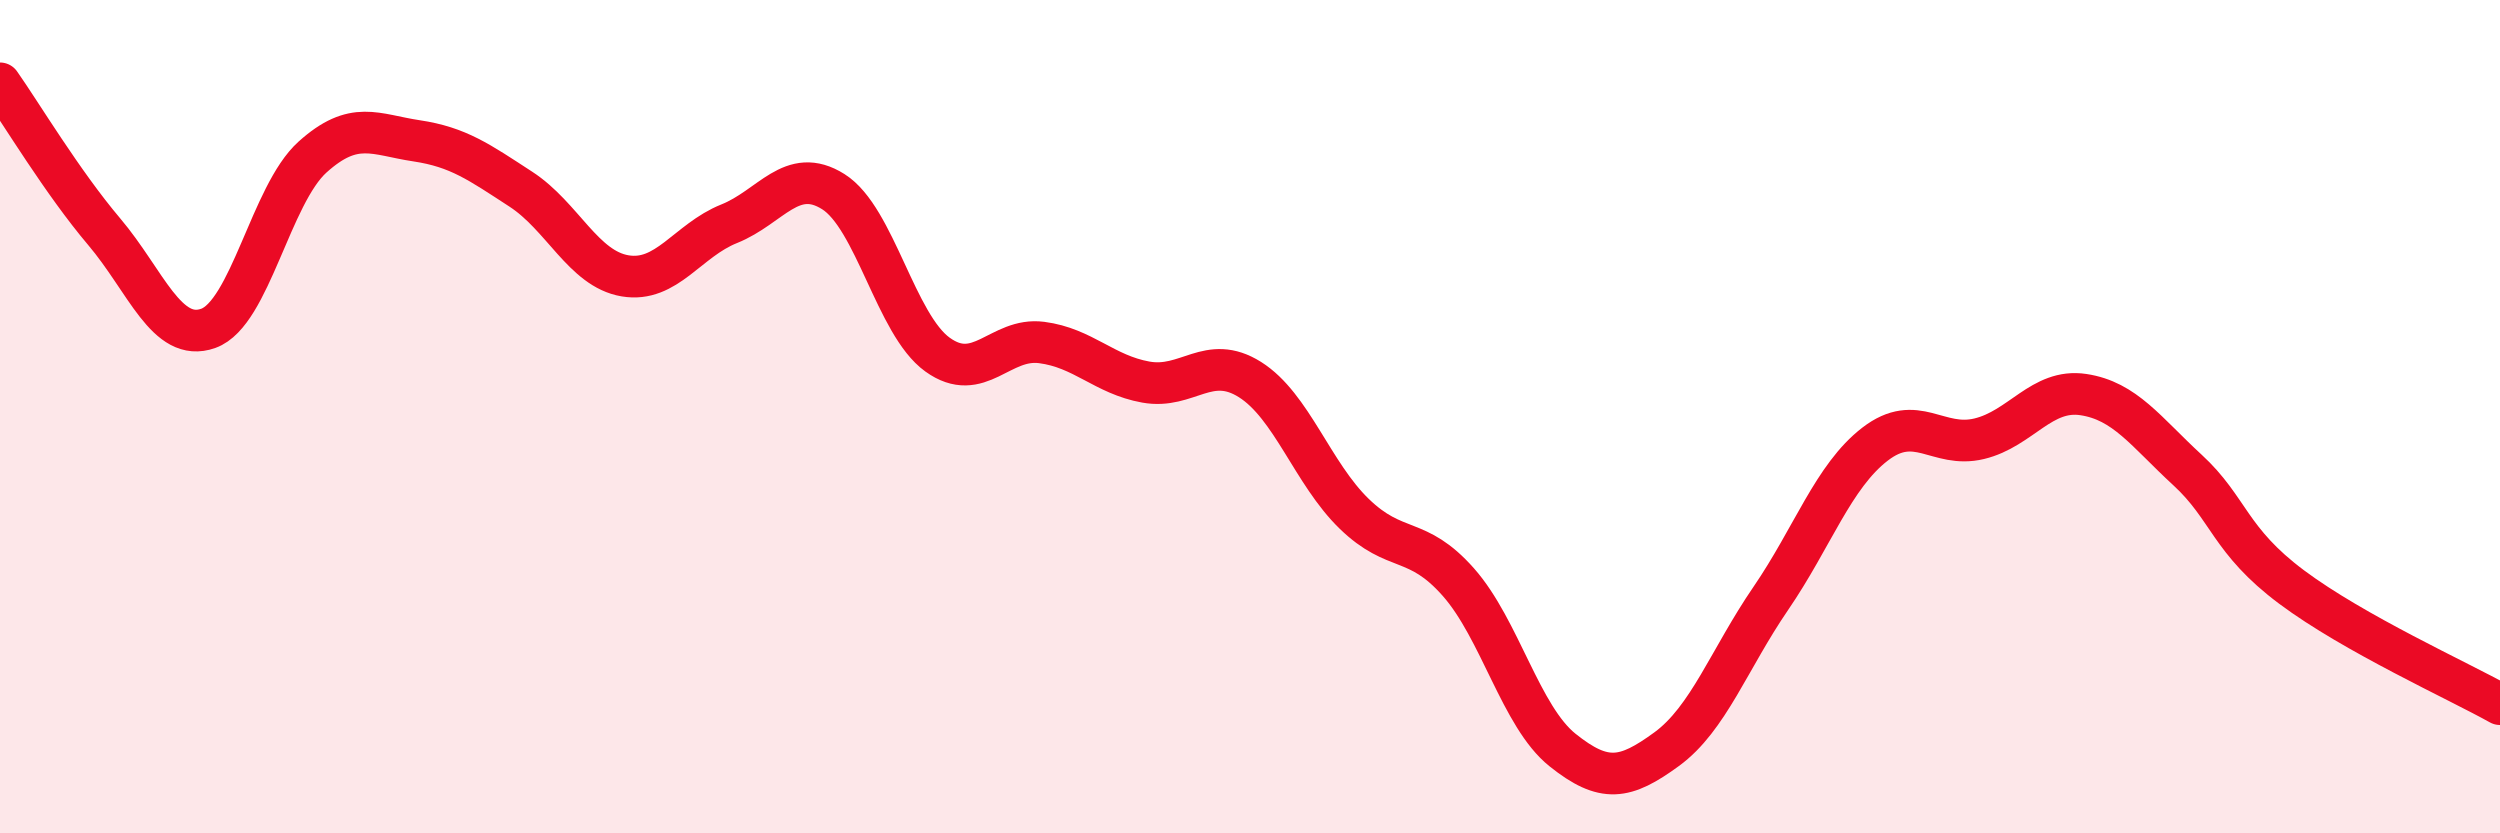
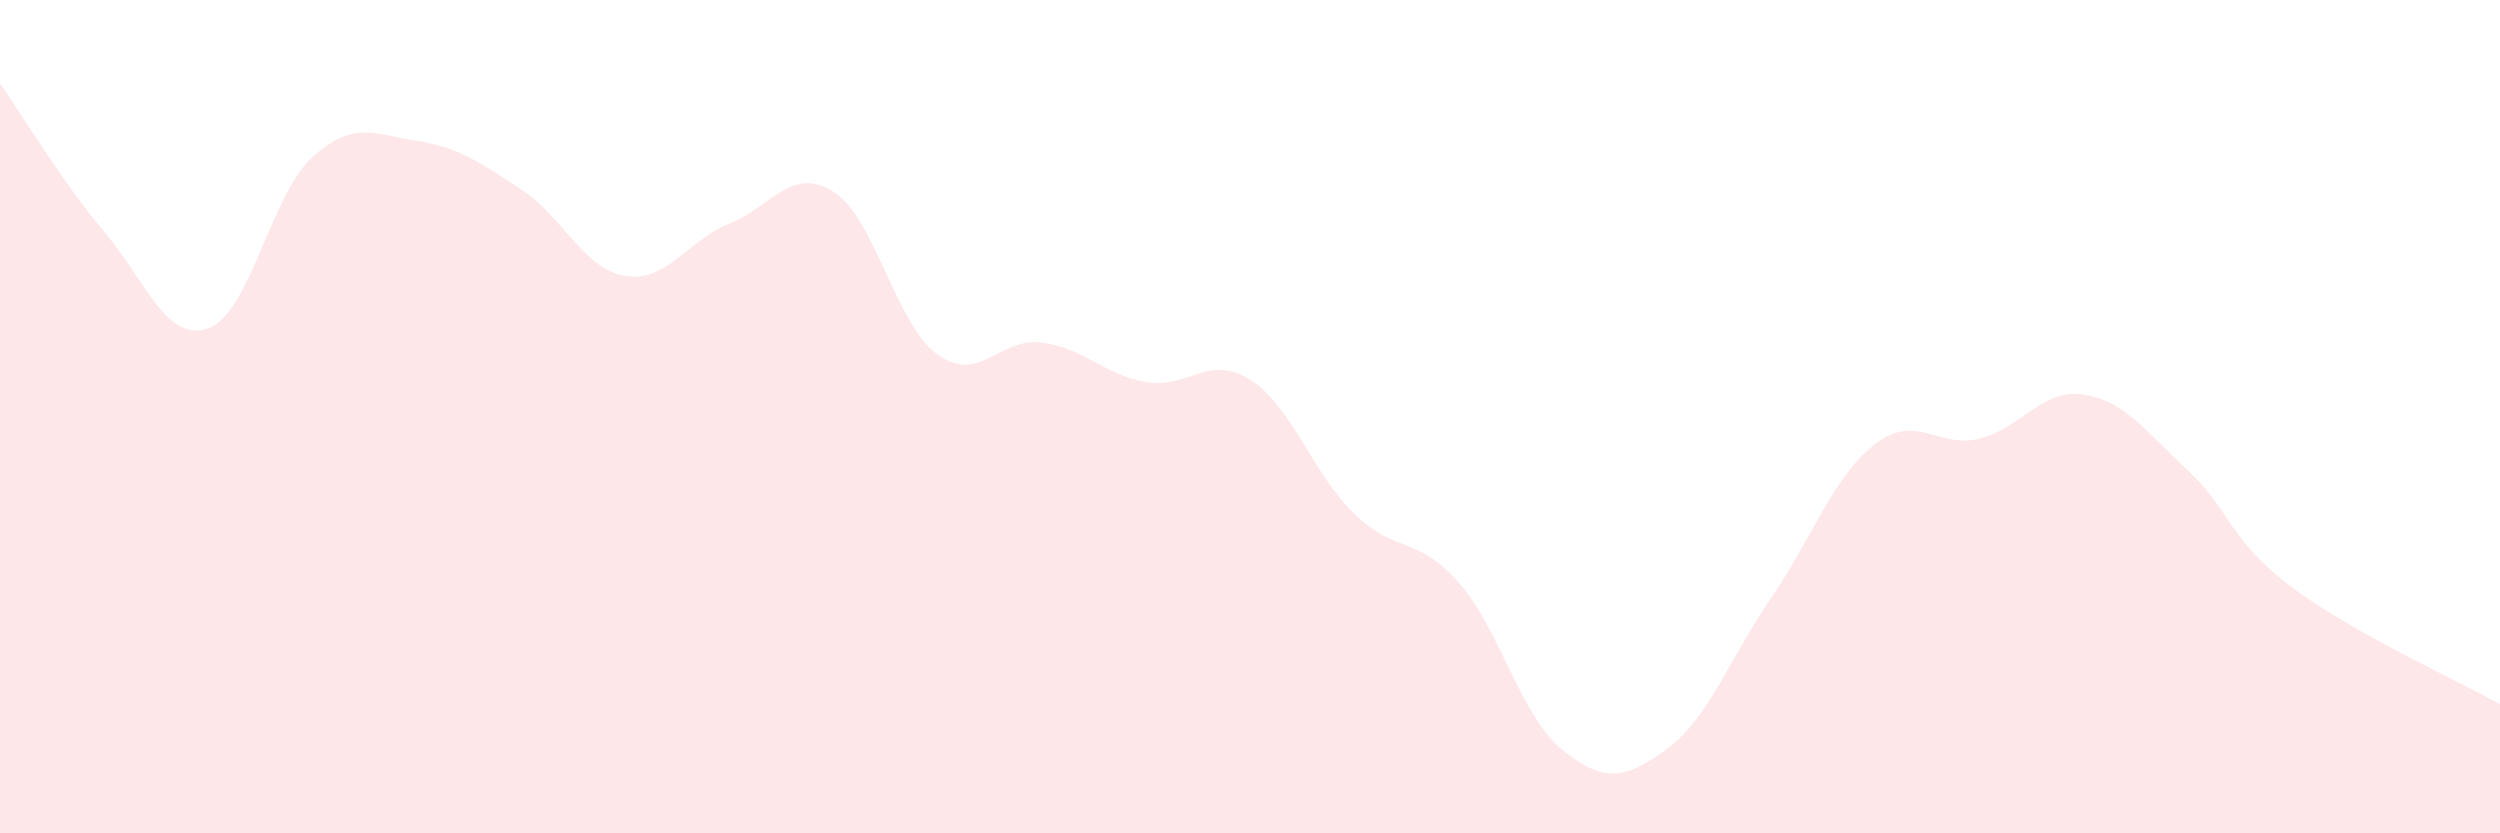
<svg xmlns="http://www.w3.org/2000/svg" width="60" height="20" viewBox="0 0 60 20">
  <path d="M 0,2 C 0.5,2.71 1.5,4.38 2.5,5.56 C 3.5,6.74 4,8.24 5,7.88 C 6,7.52 6.5,4.67 7.5,3.77 C 8.5,2.87 9,3.23 10,3.38 C 11,3.53 11.5,3.89 12.5,4.54 C 13.5,5.19 14,6.45 15,6.62 C 16,6.79 16.5,5.77 17.5,5.37 C 18.5,4.97 19,3.97 20,4.6 C 21,5.23 21.5,7.79 22.5,8.51 C 23.5,9.23 24,8.09 25,8.22 C 26,8.35 26.5,8.99 27.5,9.17 C 28.5,9.35 29,8.48 30,9.11 C 31,9.74 31.5,11.36 32.5,12.33 C 33.5,13.3 34,12.84 35,13.97 C 36,15.1 36.5,17.2 37.5,18 C 38.5,18.8 39,18.71 40,17.98 C 41,17.25 41.5,15.82 42.5,14.36 C 43.5,12.9 44,11.43 45,10.66 C 46,9.89 46.5,10.77 47.5,10.53 C 48.5,10.29 49,9.32 50,9.47 C 51,9.62 51.5,10.36 52.5,11.28 C 53.5,12.2 53.5,12.97 55,14.09 C 56.5,15.21 59,16.34 60,16.9L60 20L0 20Z" fill="#EB0A25" opacity="0.1" stroke-linecap="round" stroke-linejoin="round" />
-   <path d="M 0,2 C 0.5,2.71 1.5,4.38 2.5,5.56 C 3.5,6.74 4,8.24 5,7.88 C 6,7.52 6.5,4.67 7.5,3.77 C 8.5,2.87 9,3.23 10,3.38 C 11,3.53 11.5,3.89 12.5,4.54 C 13.5,5.19 14,6.45 15,6.62 C 16,6.79 16.5,5.77 17.5,5.37 C 18.5,4.97 19,3.97 20,4.6 C 21,5.23 21.5,7.79 22.5,8.51 C 23.5,9.23 24,8.09 25,8.22 C 26,8.35 26.5,8.99 27.5,9.17 C 28.5,9.35 29,8.48 30,9.11 C 31,9.74 31.5,11.36 32.5,12.33 C 33.5,13.3 34,12.84 35,13.97 C 36,15.1 36.5,17.2 37.5,18 C 38.5,18.8 39,18.71 40,17.98 C 41,17.25 41.5,15.82 42.5,14.36 C 43.5,12.9 44,11.43 45,10.66 C 46,9.89 46.5,10.77 47.5,10.53 C 48.5,10.29 49,9.32 50,9.47 C 51,9.62 51.5,10.36 52.5,11.28 C 53.5,12.2 53.5,12.97 55,14.09 C 56.5,15.21 59,16.34 60,16.9" stroke="#EB0A25" stroke-width="1" fill="none" stroke-linecap="round" stroke-linejoin="round" />
</svg>